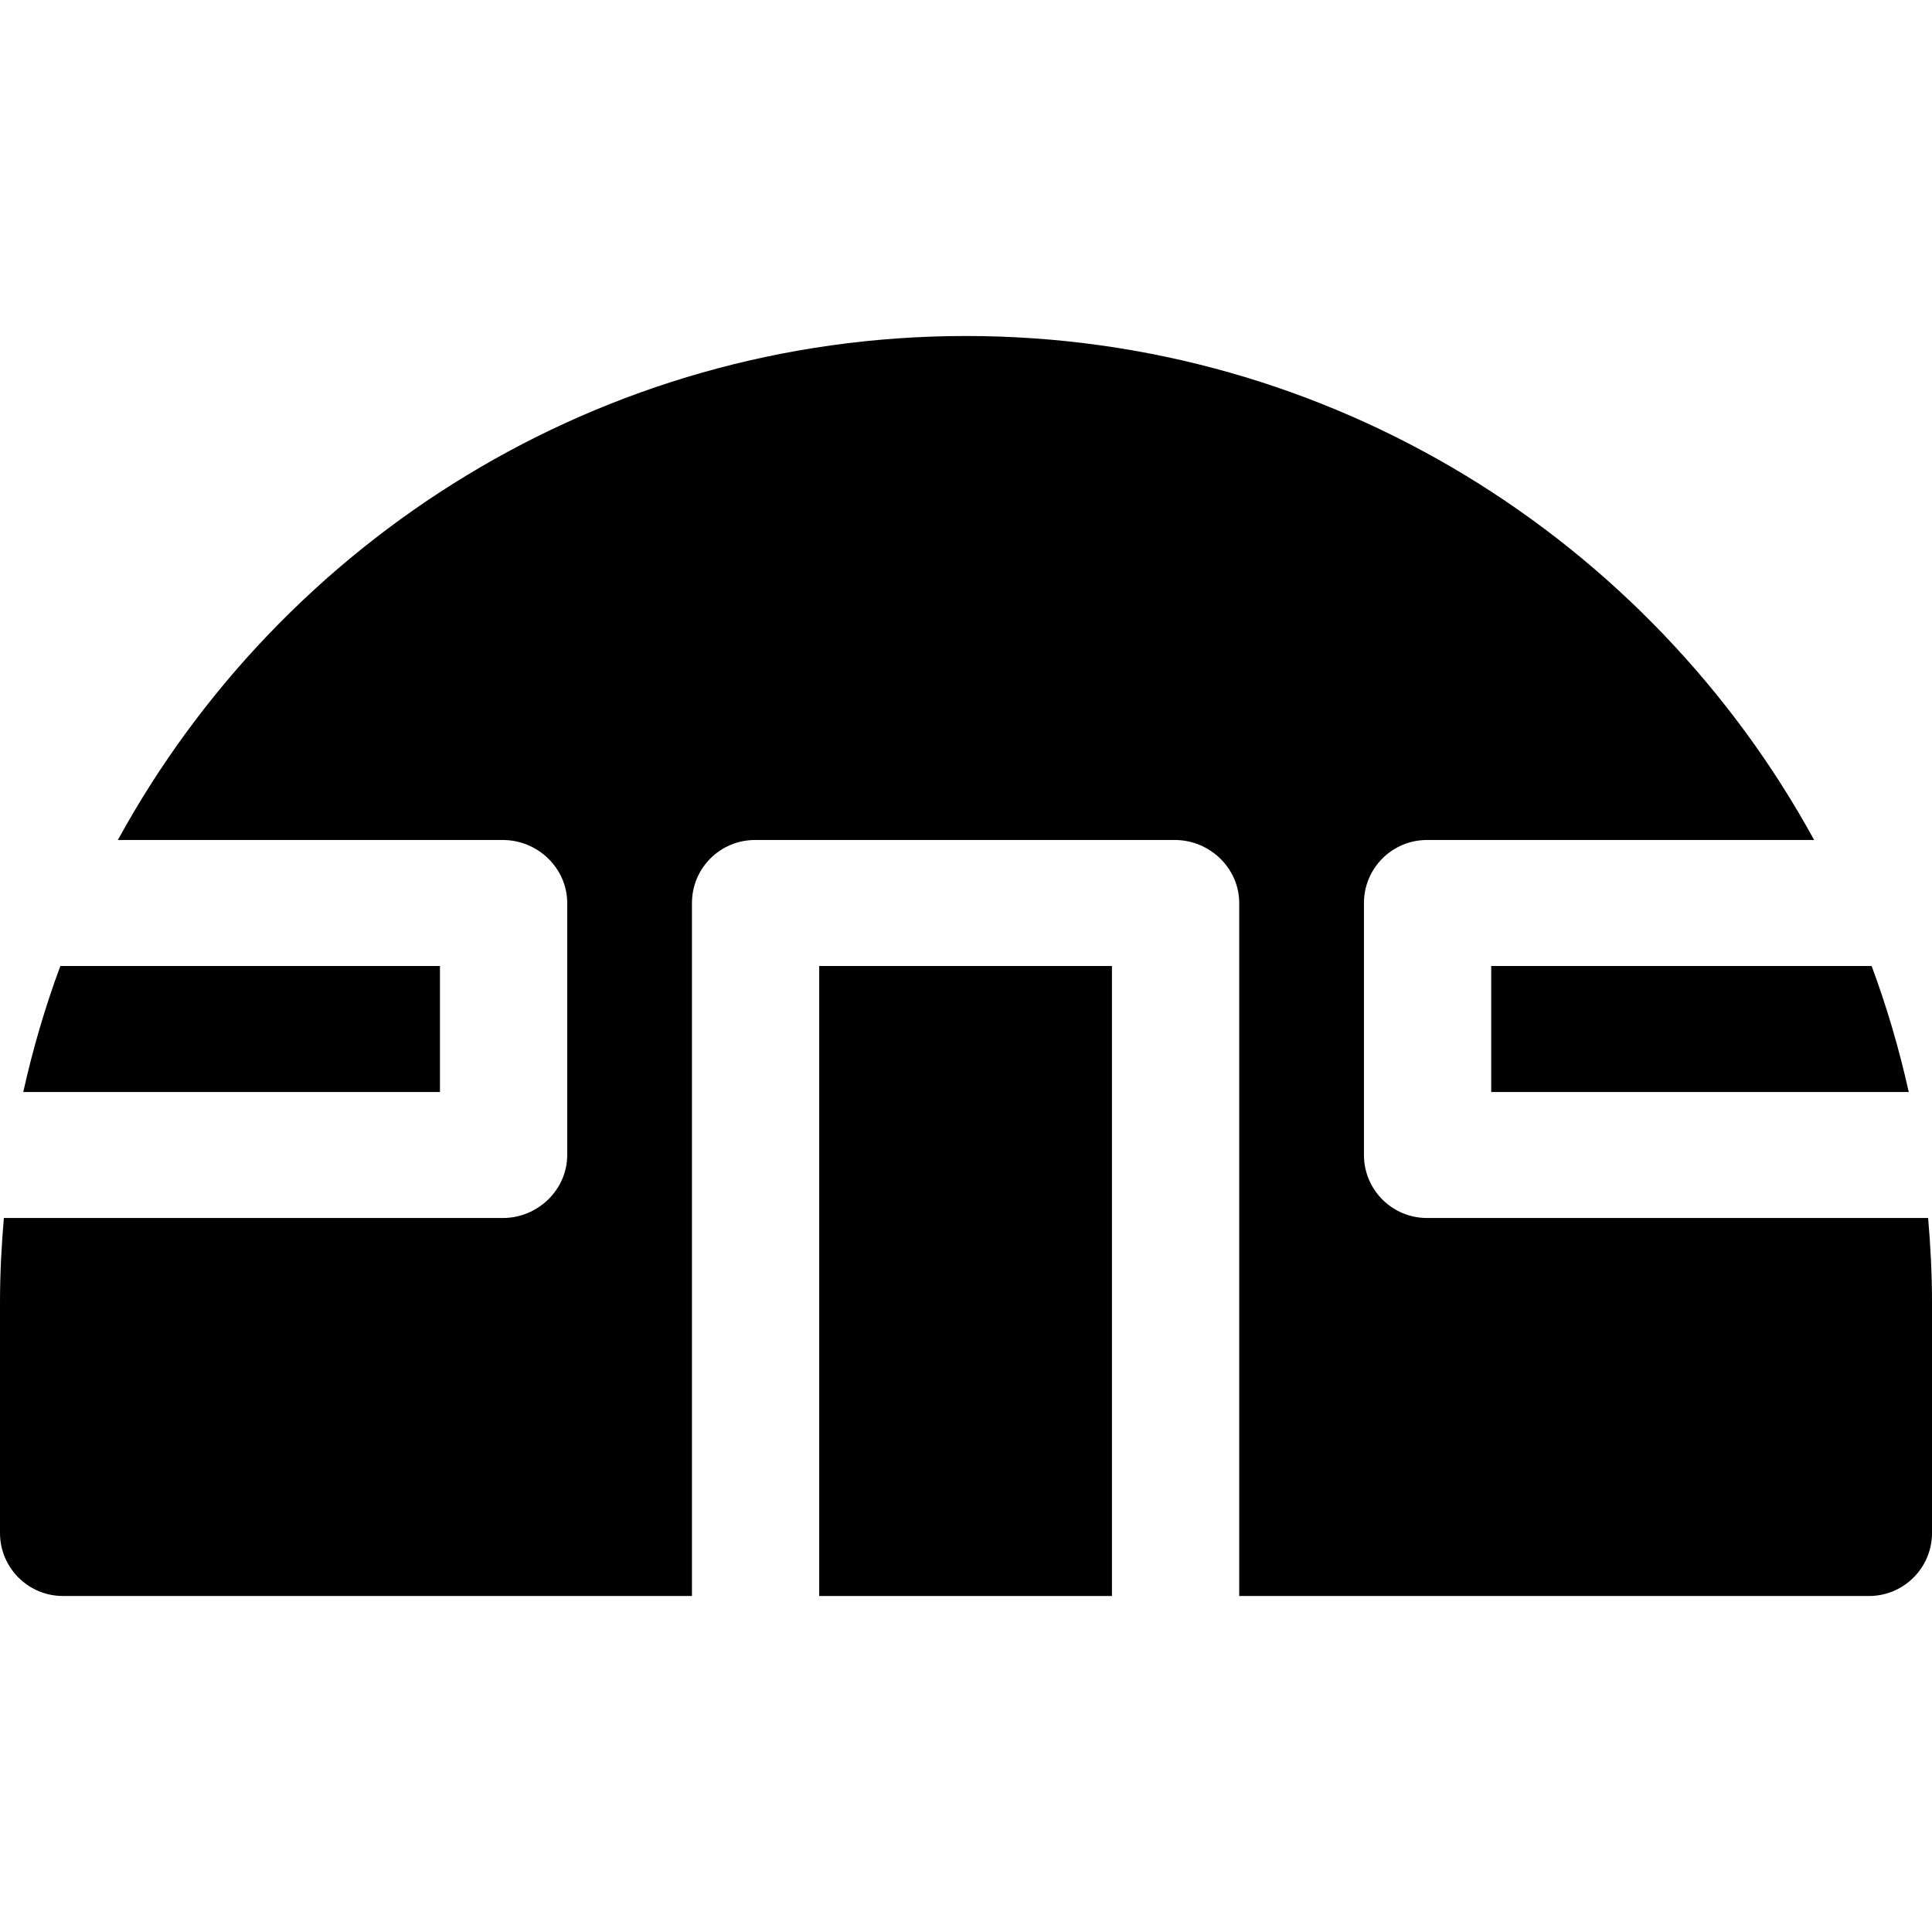
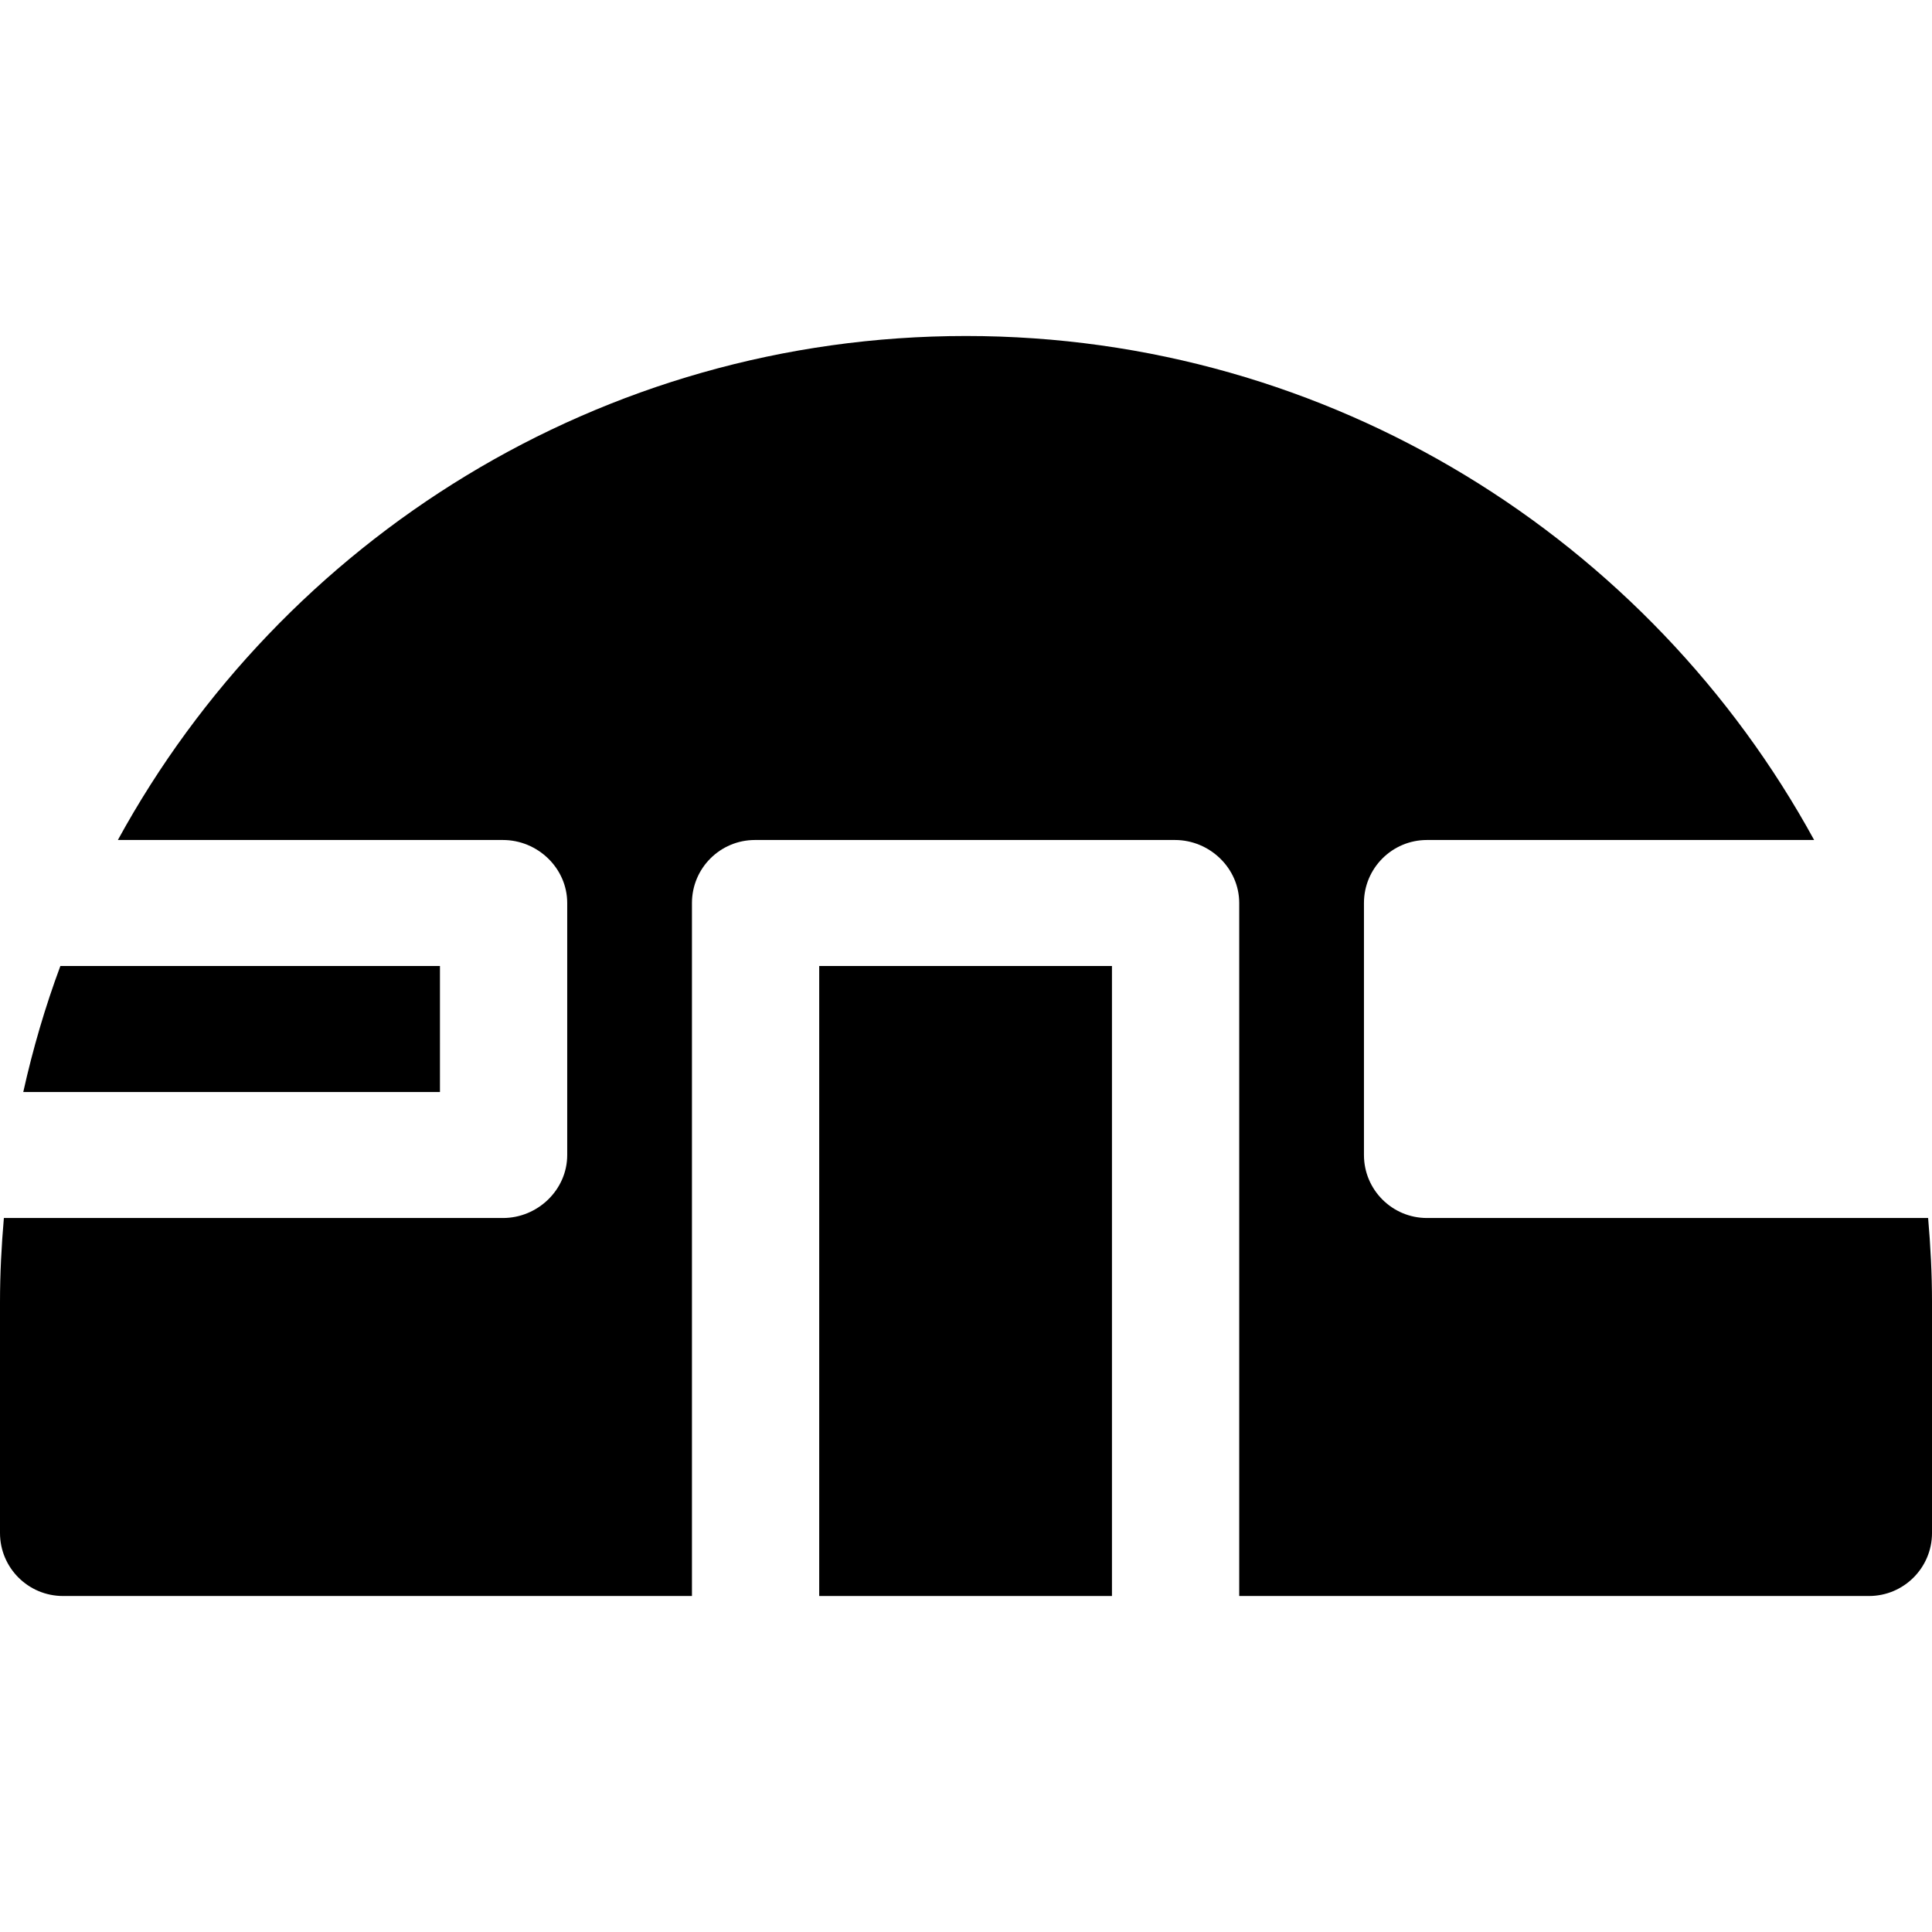
<svg xmlns="http://www.w3.org/2000/svg" fill="#000000" version="1.1" id="Layer_1" viewBox="0 0 512 512" xml:space="preserve">
  <g>
    <g>
-       <path d="M116.592,256H15.999c-4.021,10.802-7.289,21.961-9.834,33.391h110.428V256H116.592z" />
+       <path d="M116.592,256H15.999c-4.021,10.802-7.289,21.961-9.834,33.391h110.428V256H116.592" />
    </g>
  </g>
  <g>
    <g>
-       <path d="M496.002,256H395.188v33.391h110.648C503.292,277.961,500.023,266.802,496.002,256z" />
-     </g>
+       </g>
  </g>
  <g>
    <g>
      <path d="M510.972,322.783H378.158c-9.223,0-16.696-7.479-16.696-16.696v-66.783c0-9.217,7.473-16.696,16.696-16.696h102.606    C437.277,143.095,352.837,89.043,256,89.043S74.723,143.095,31.236,222.609h102.052c9.223,0,17.03,7.479,17.03,16.696v66.783    c0,9.217-7.807,16.696-17.03,16.696H1.028C0.393,330.125,0,337.538,0,345.043v61.217c0,9.217,7.473,16.696,16.696,16.696h166.679    V239.304c0-9.22,7.475-16.696,16.696-16.696h111.304c9.22,0,17.03,7.475,17.03,16.696v183.652h166.9    c9.217,0,16.696-7.479,16.696-16.696v-61.217C512,337.538,511.607,330.125,510.972,322.783z" />
    </g>
  </g>
  <g>
    <g>
      <rect x="217.099" y="256" width="77.579" height="166.957" />
    </g>
  </g>
</svg>